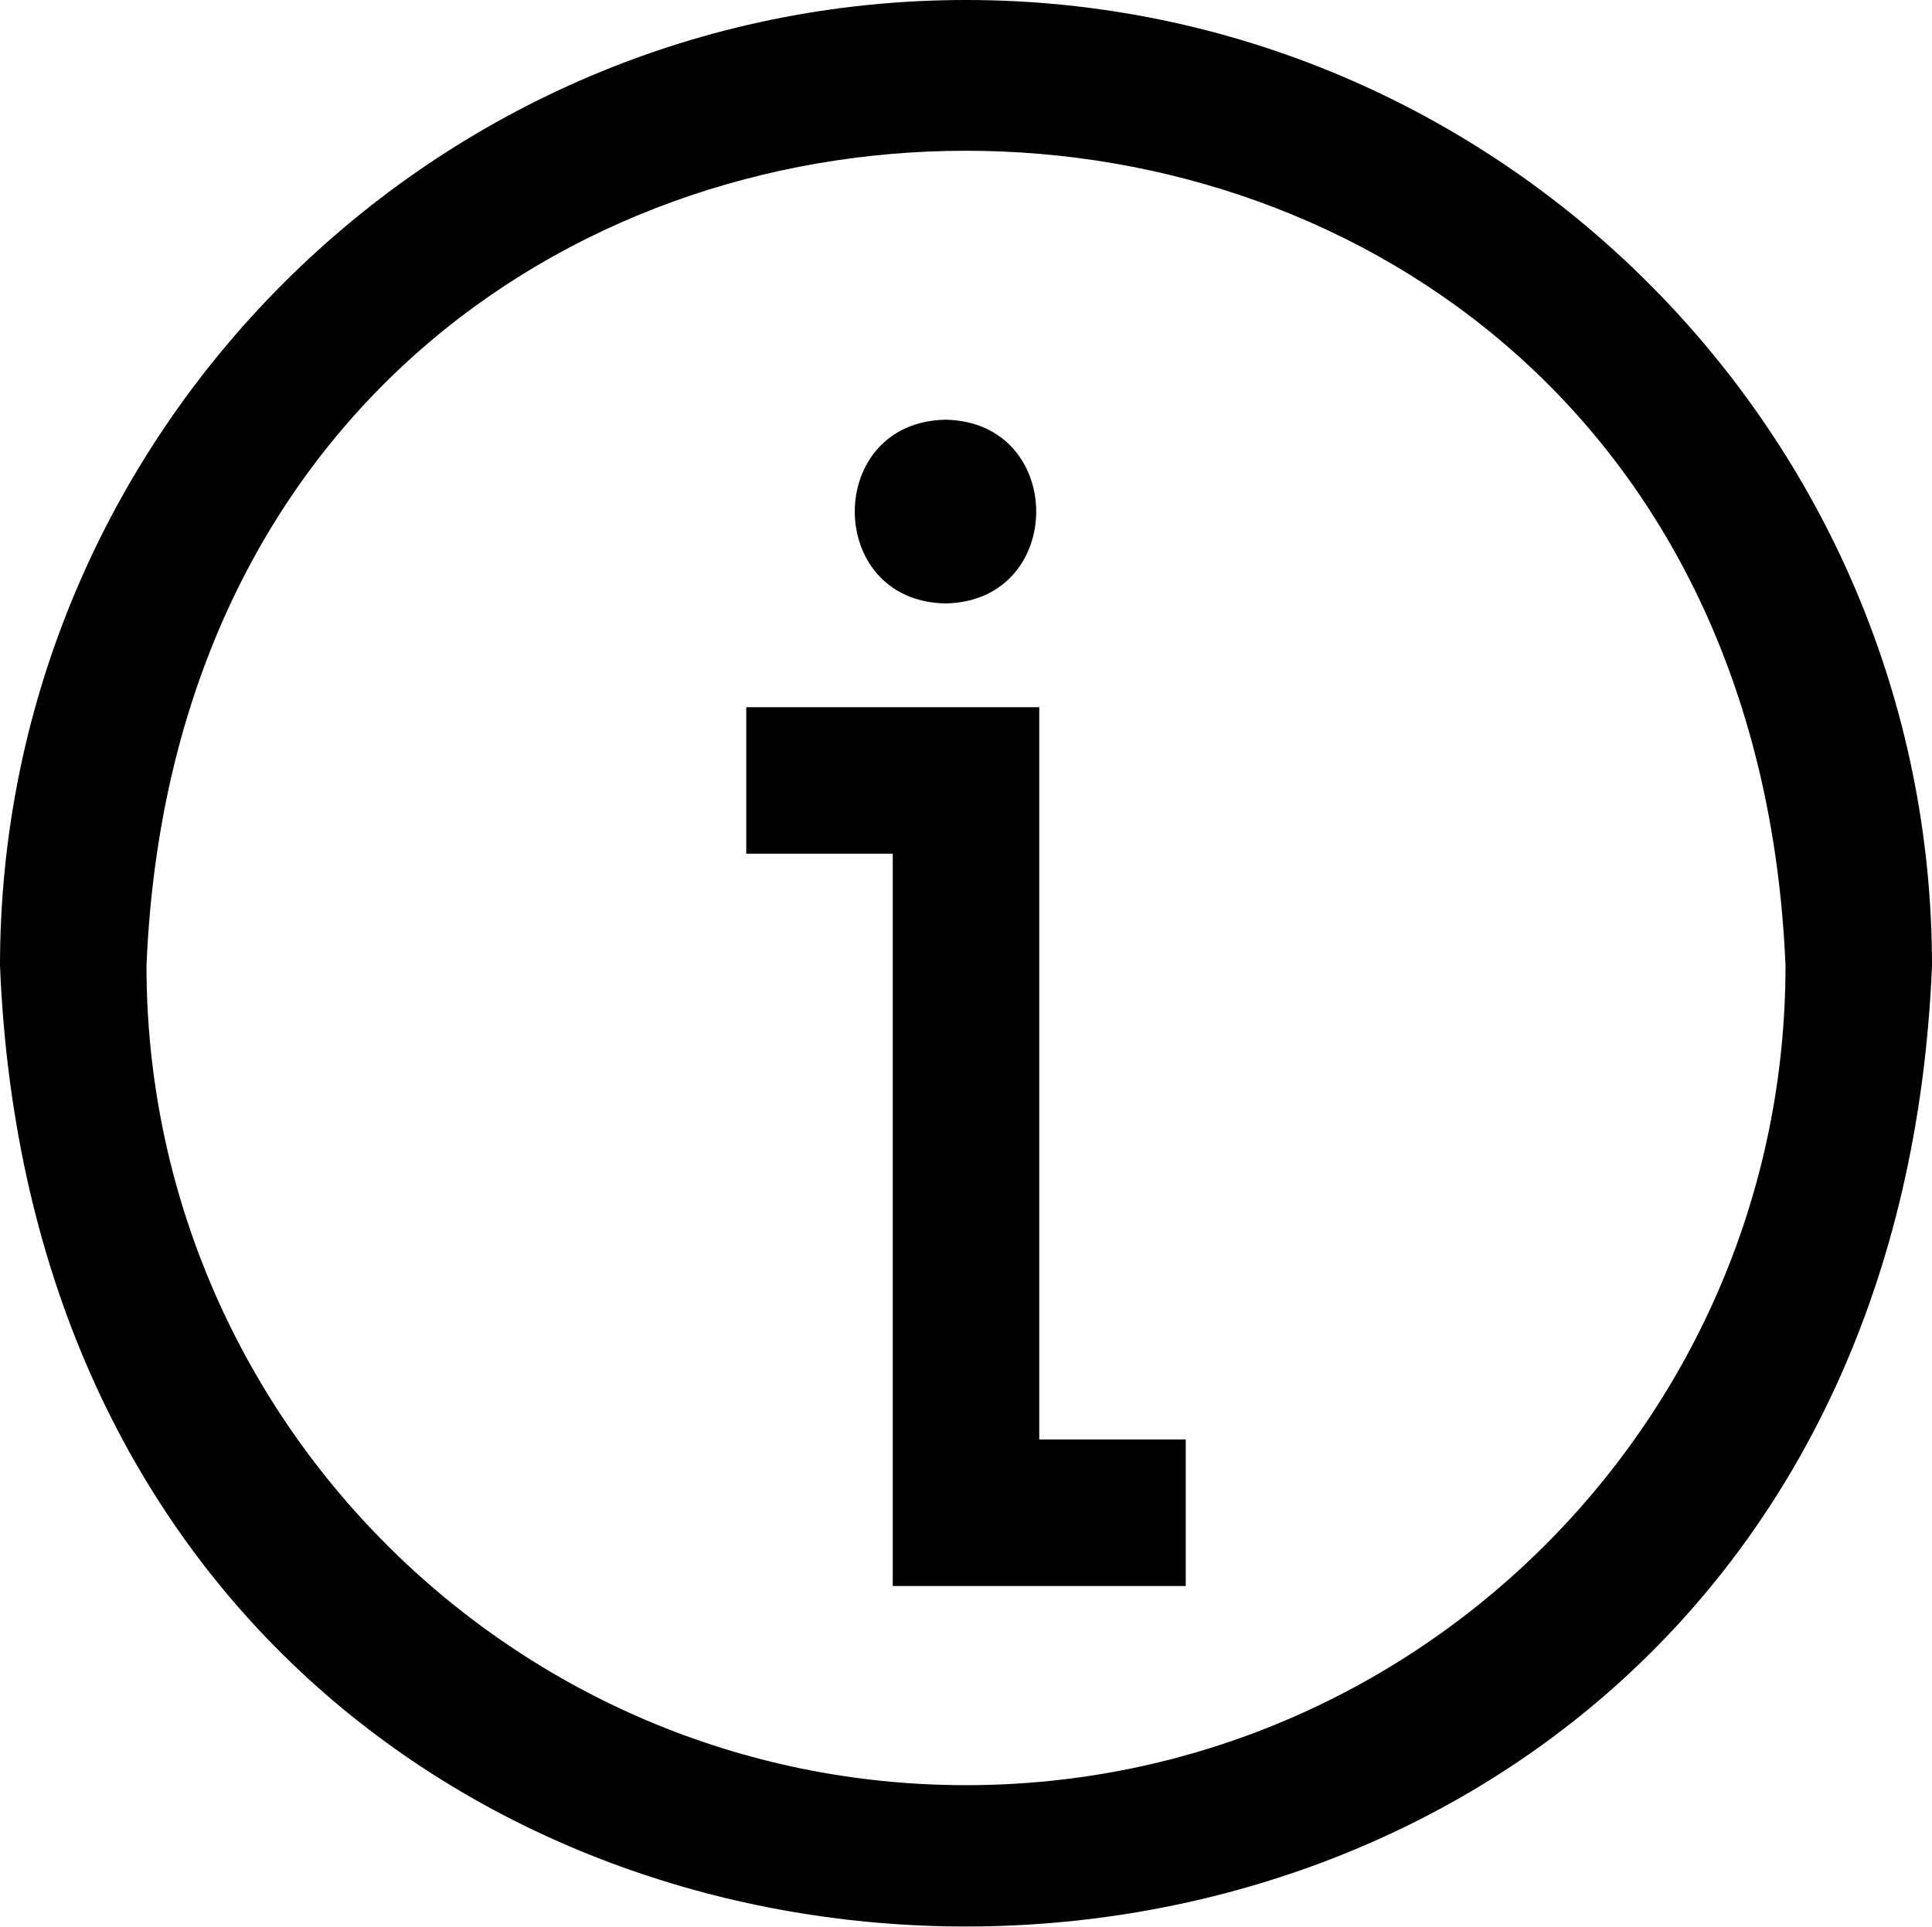
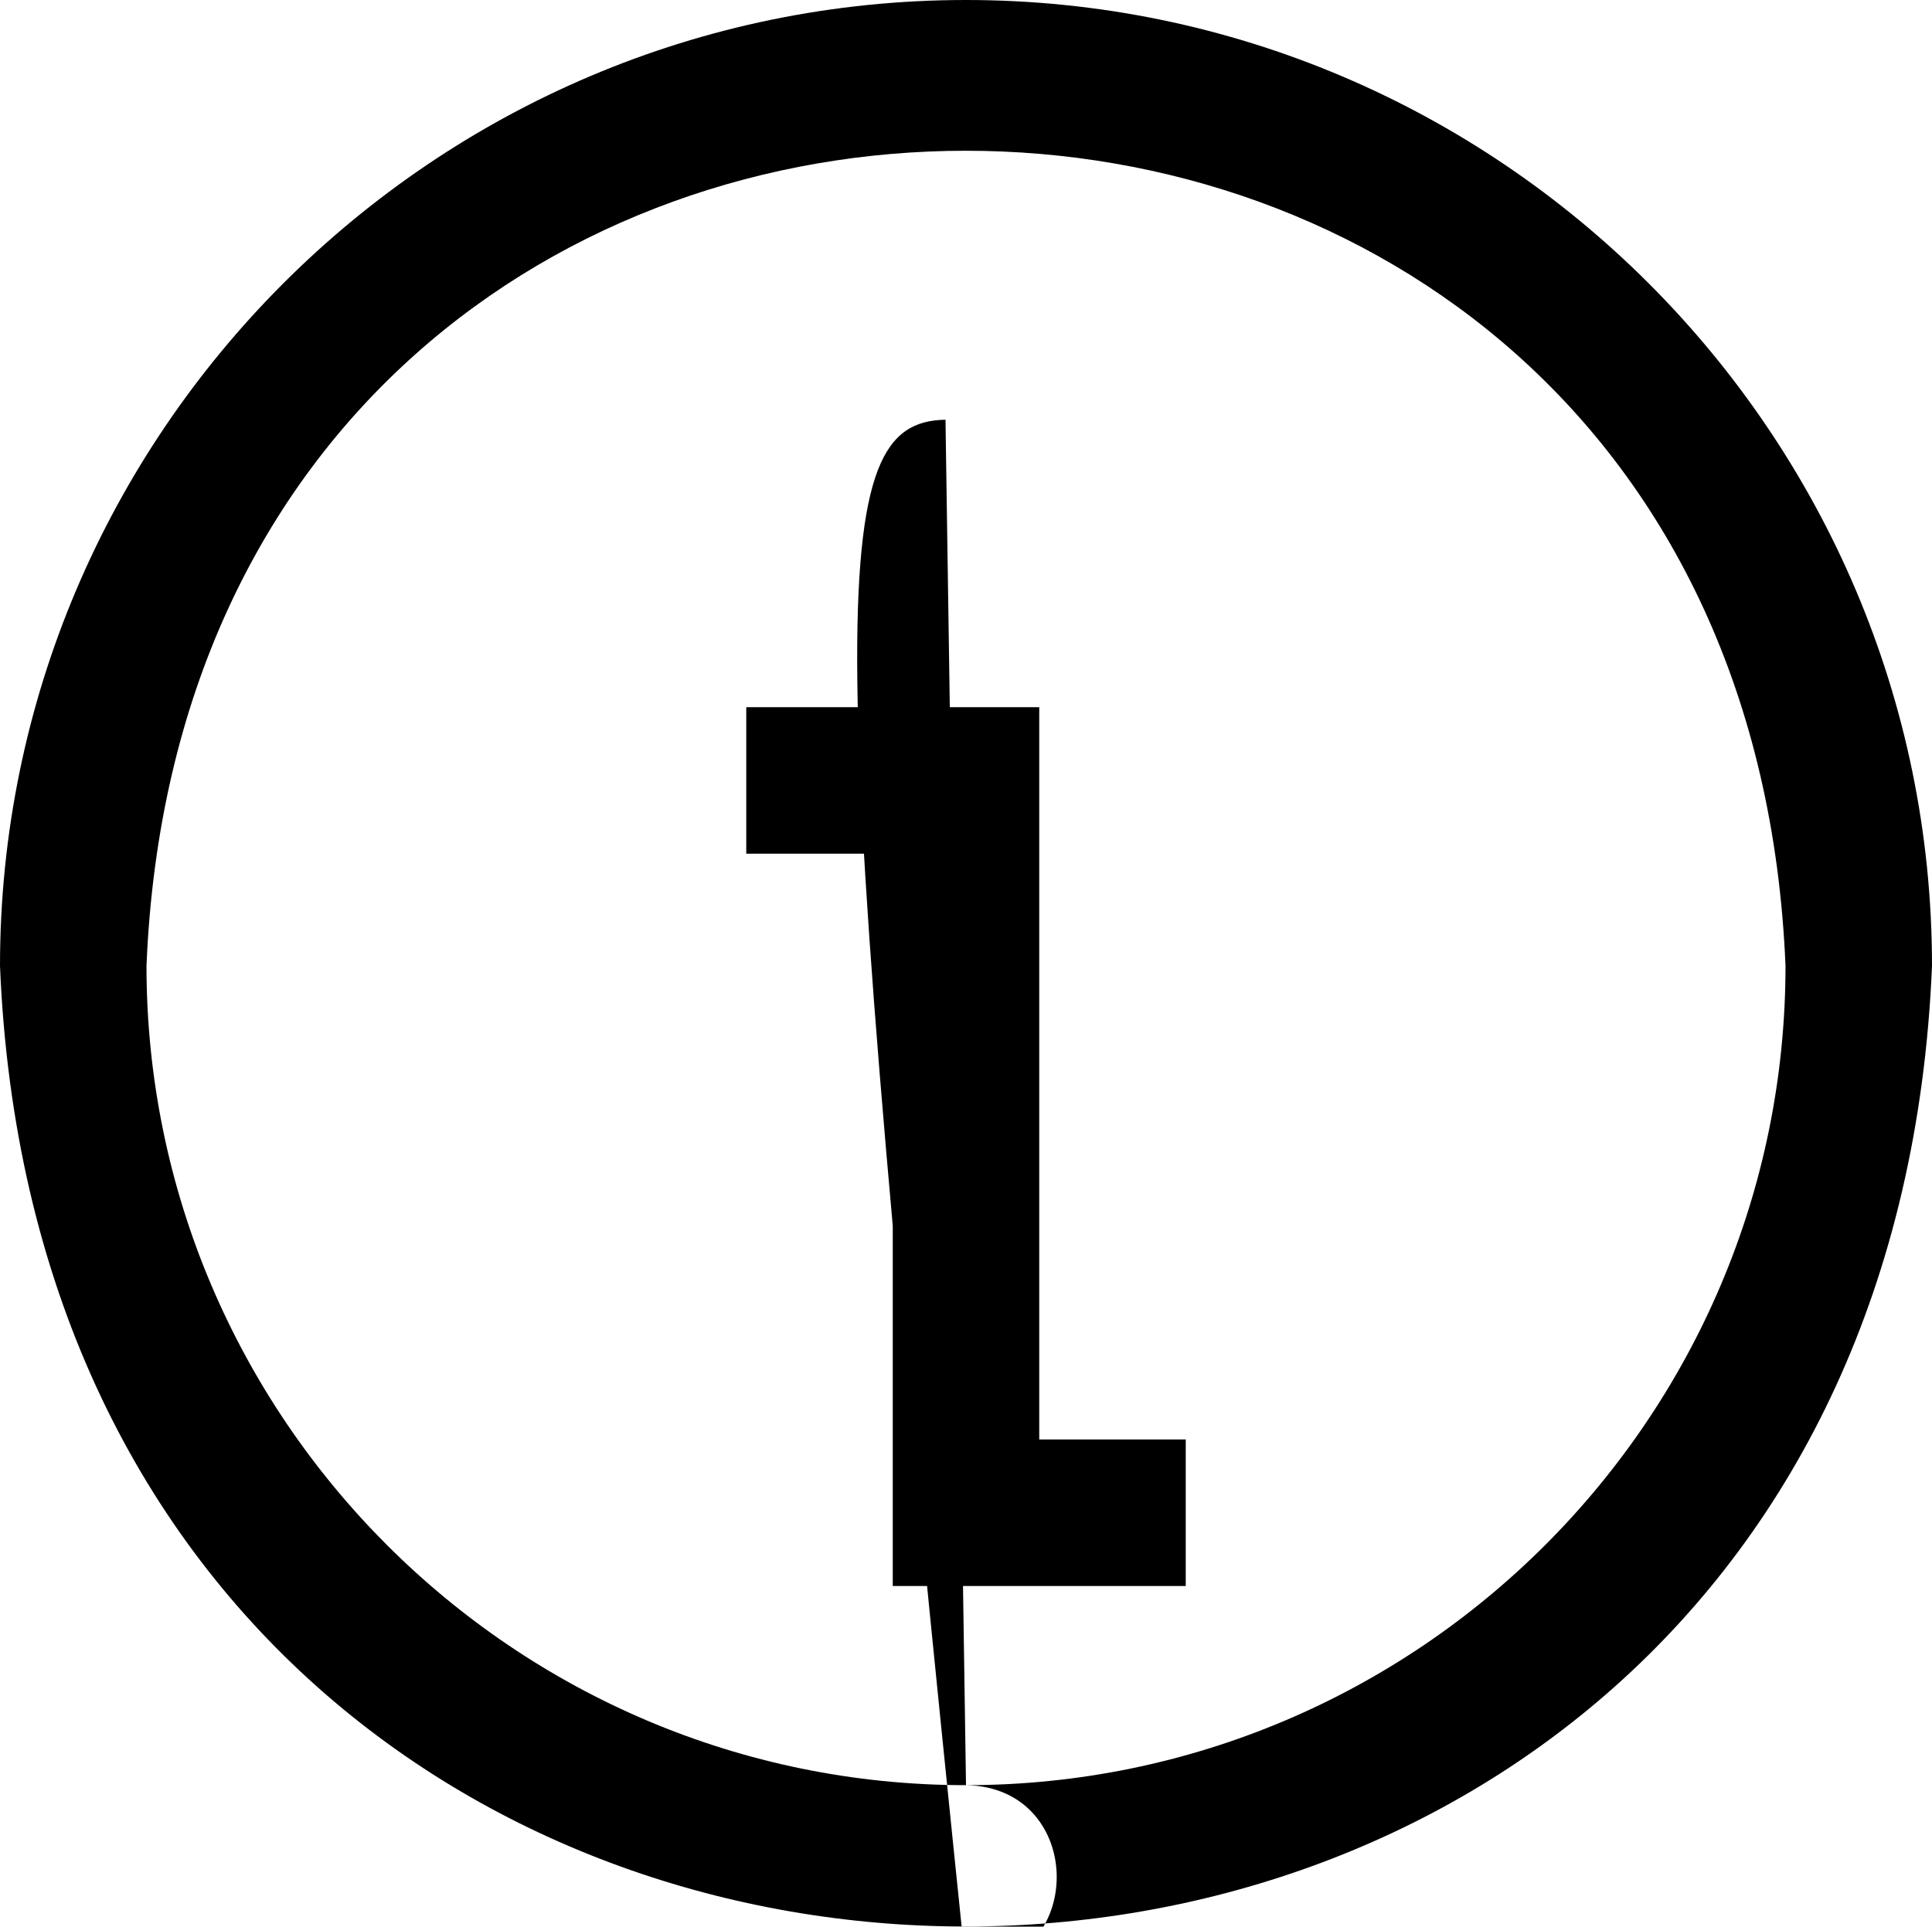
<svg xmlns="http://www.w3.org/2000/svg" version="1.1" id="Layer_1" x="0px" y="0px" viewBox="0 0 461.6 460.4" style="enable-background:new 0 0 461.6 460.4;" xml:space="preserve">
-   <path d="M230.8,0C103.6,0,0,103.6,0,230.8c12.6,306.1,448.9,306.1,461.6,0C461.6,103.6,358,0,230.8,0L230.8,0z M230.8,426.6 c-108,0-195.8-87.9-195.8-195.8c10.7-259.7,380.8-259.7,391.6,0C426.6,338.8,338.8,426.6,230.8,426.6L230.8,426.6z M225.9,100.3 c28.9,0.5,28.9,43.4,0,43.9C197,143.7,197,100.8,225.9,100.3z M248.3,344h35v35h-70V204h-35v-35h70V344z" />
+   <path d="M230.8,0C103.6,0,0,103.6,0,230.8c12.6,306.1,448.9,306.1,461.6,0C461.6,103.6,358,0,230.8,0L230.8,0z M230.8,426.6 c-108,0-195.8-87.9-195.8-195.8c10.7-259.7,380.8-259.7,391.6,0C426.6,338.8,338.8,426.6,230.8,426.6L230.8,426.6z c28.9,0.5,28.9,43.4,0,43.9C197,143.7,197,100.8,225.9,100.3z M248.3,344h35v35h-70V204h-35v-35h70V344z" />
</svg>